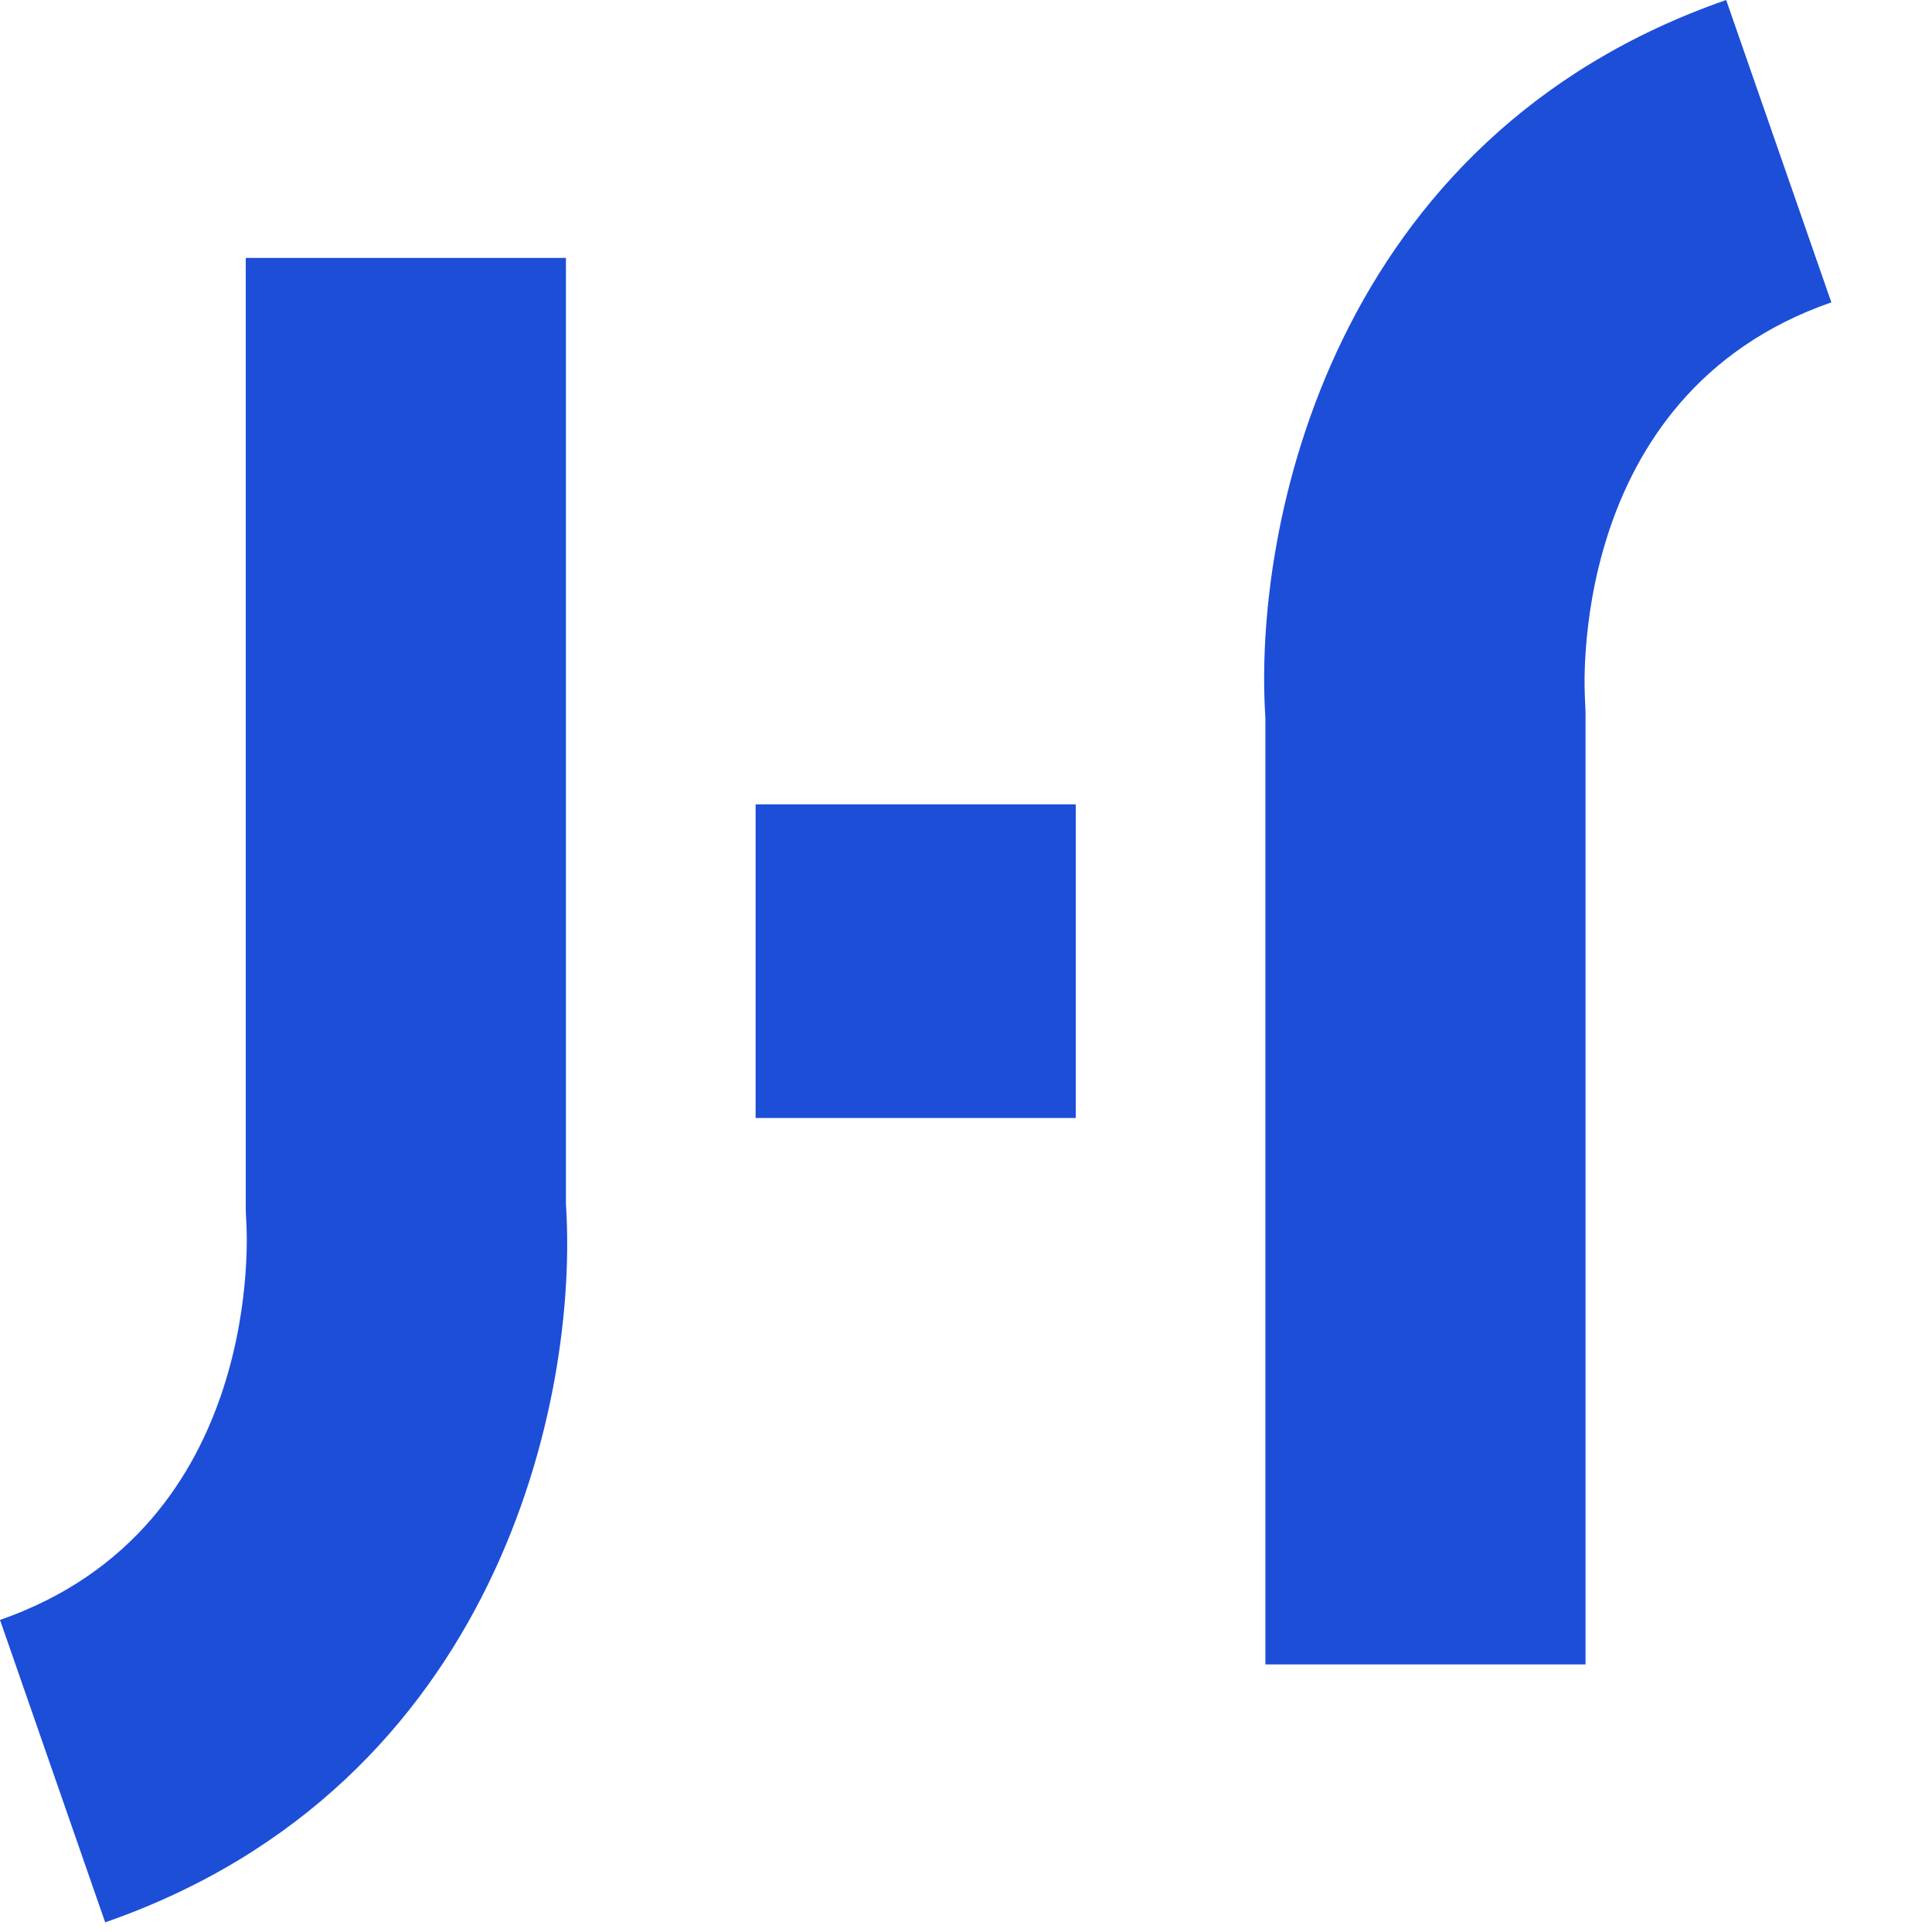
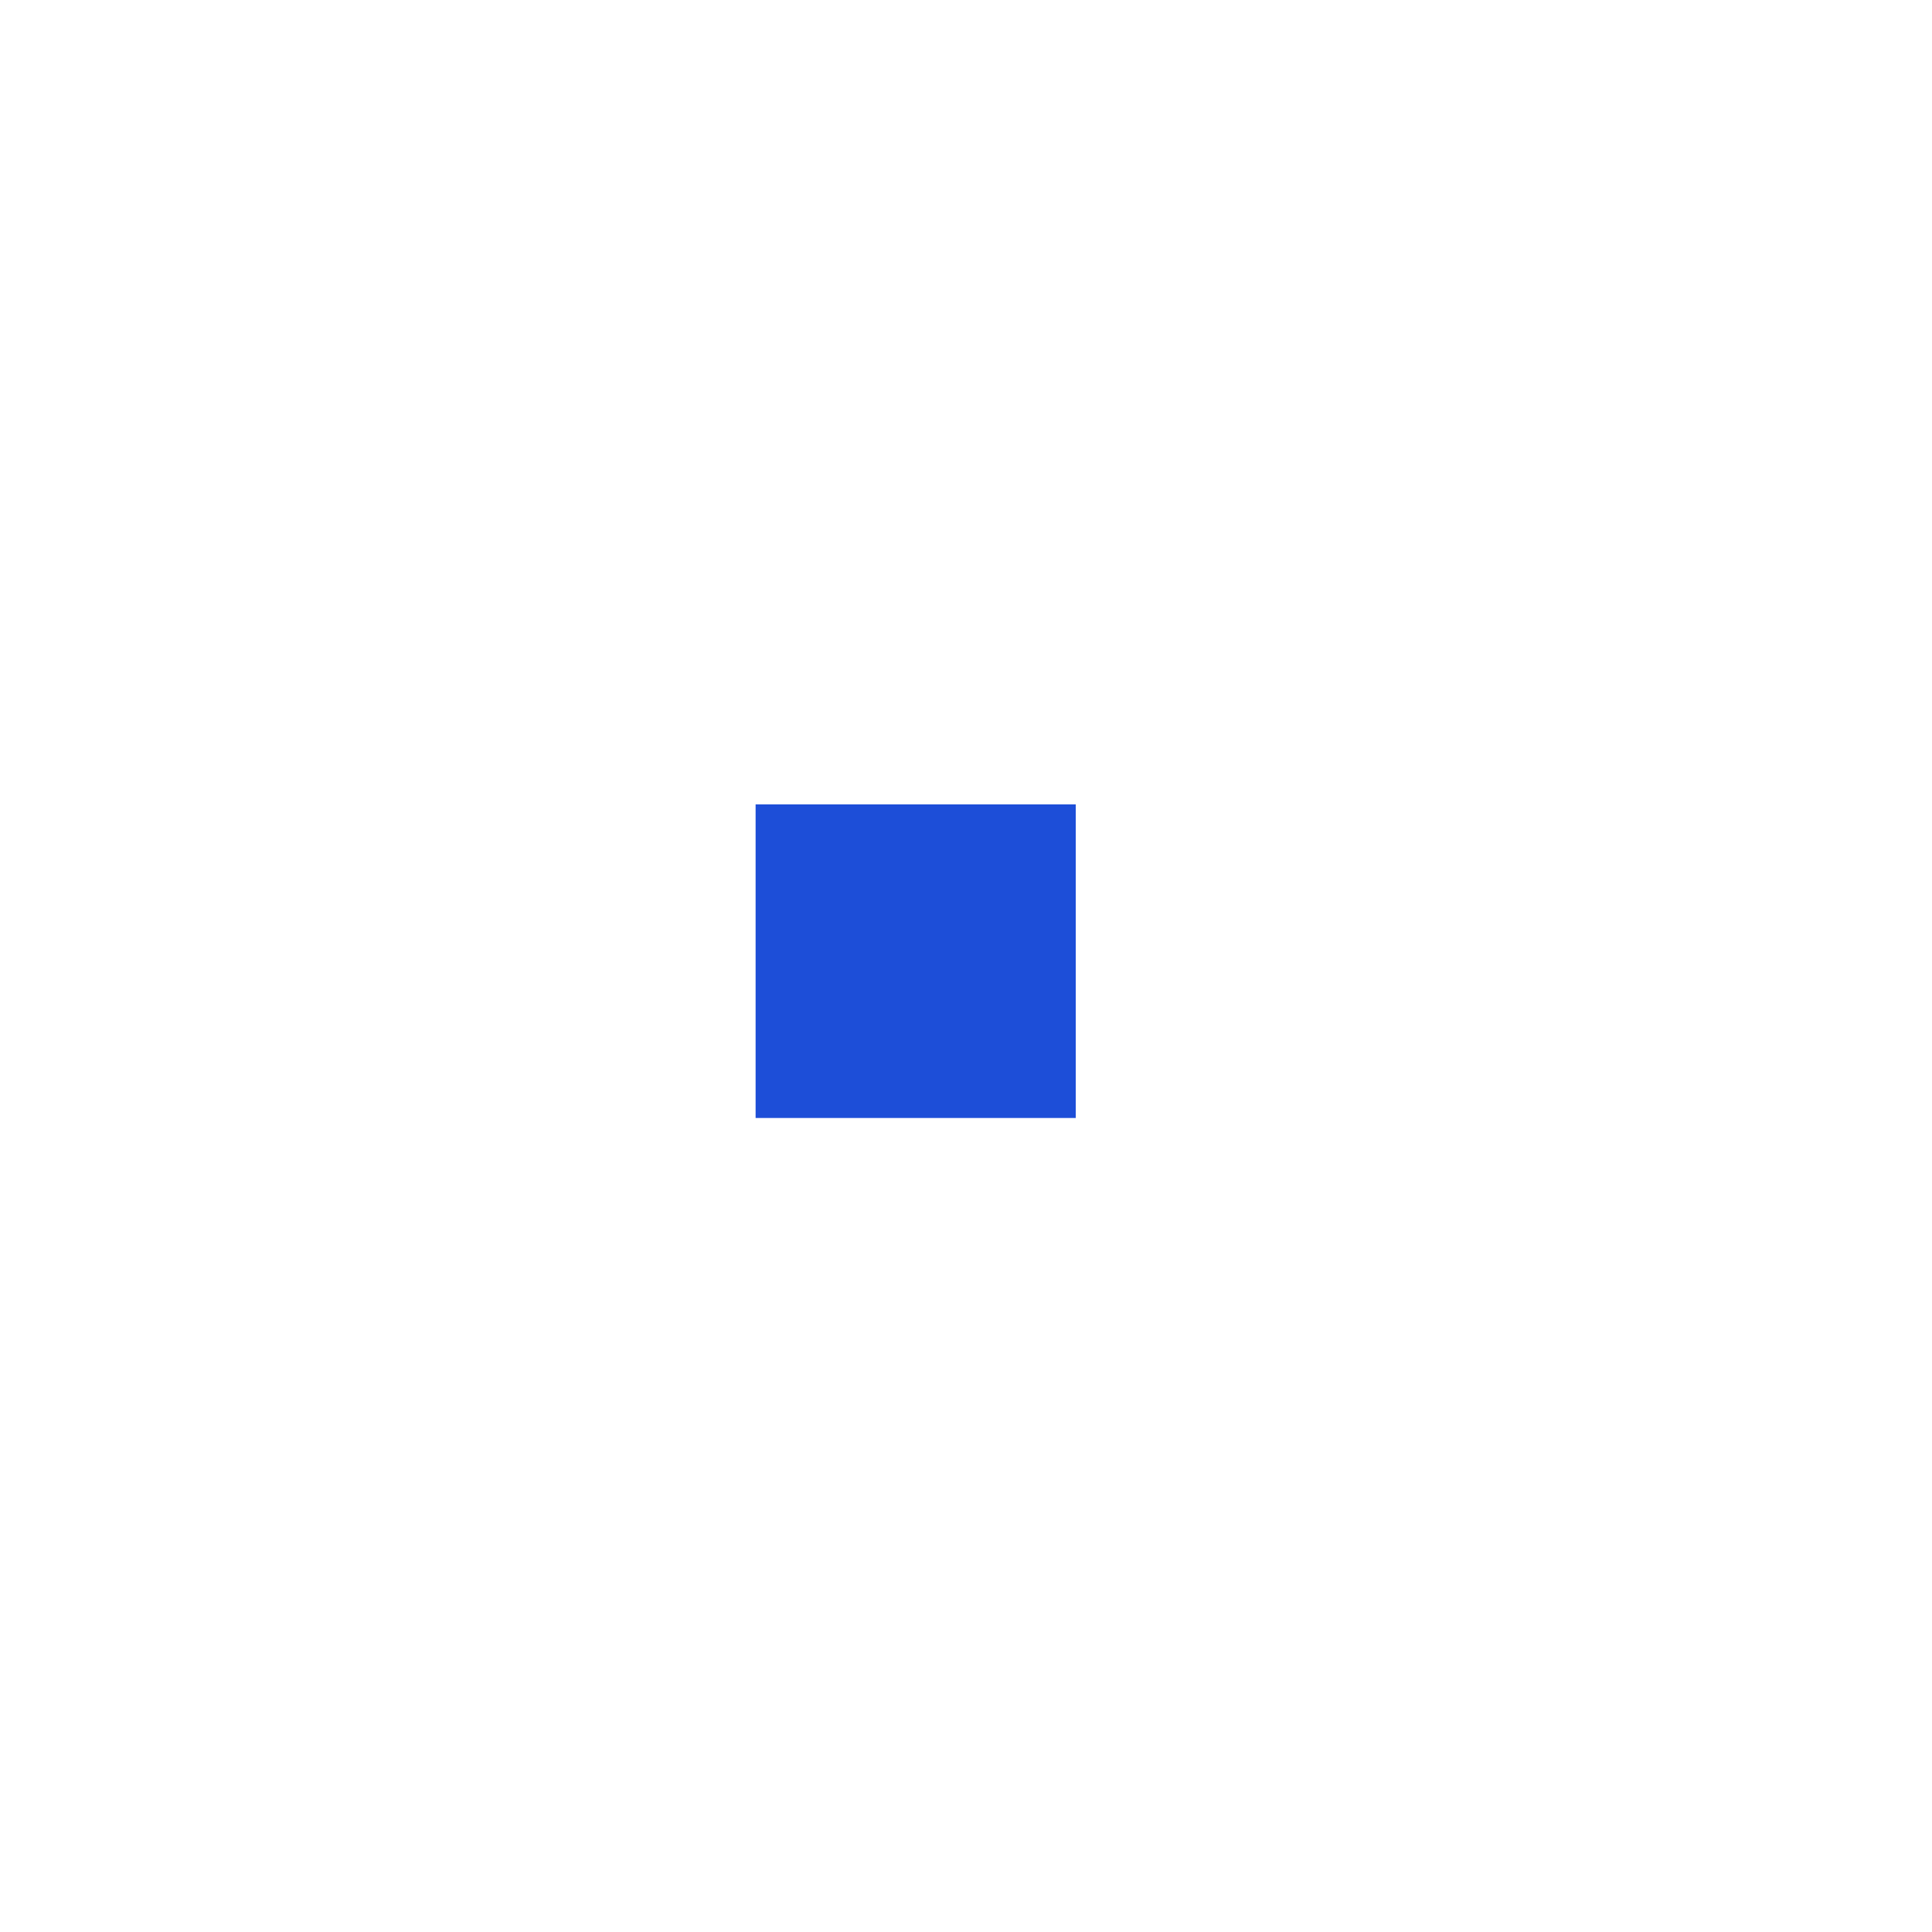
<svg xmlns="http://www.w3.org/2000/svg" width="30px" height="30px" viewBox="0 0 30 30">
-   <path d="M8.788,4.005 L8.788,18.702 C8.986,21.694 7.75,27.723 1.633,29.85 L-9.08606523e-13,25.154 C4.152,23.711 3.828,19.037 3.825,18.99 L3.816,18.792 L3.816,4.005 L8.788,4.005 Z" fill="#1d4ed8" fill-rule="evenodd" stroke="none" />
-   <path d="M26.804,-5.86197757e-14 L28.437,4.695 C24.285,6.138 24.609,10.813 24.612,10.86 L24.62,11.058 L24.62,25.845 L19.649,25.845 L19.649,11.147 C19.451,8.156 20.687,2.126 26.804,-5.86197757e-14 Z" fill="#1d4ed8" fill-rule="evenodd" stroke="none" />
  <path d="M16.704,12.49 L16.704,17.36 L11.733,17.36 L11.733,12.49 L16.704,12.49 Z" fill="#1d4ed8" fill-rule="evenodd" stroke="none" />
</svg>